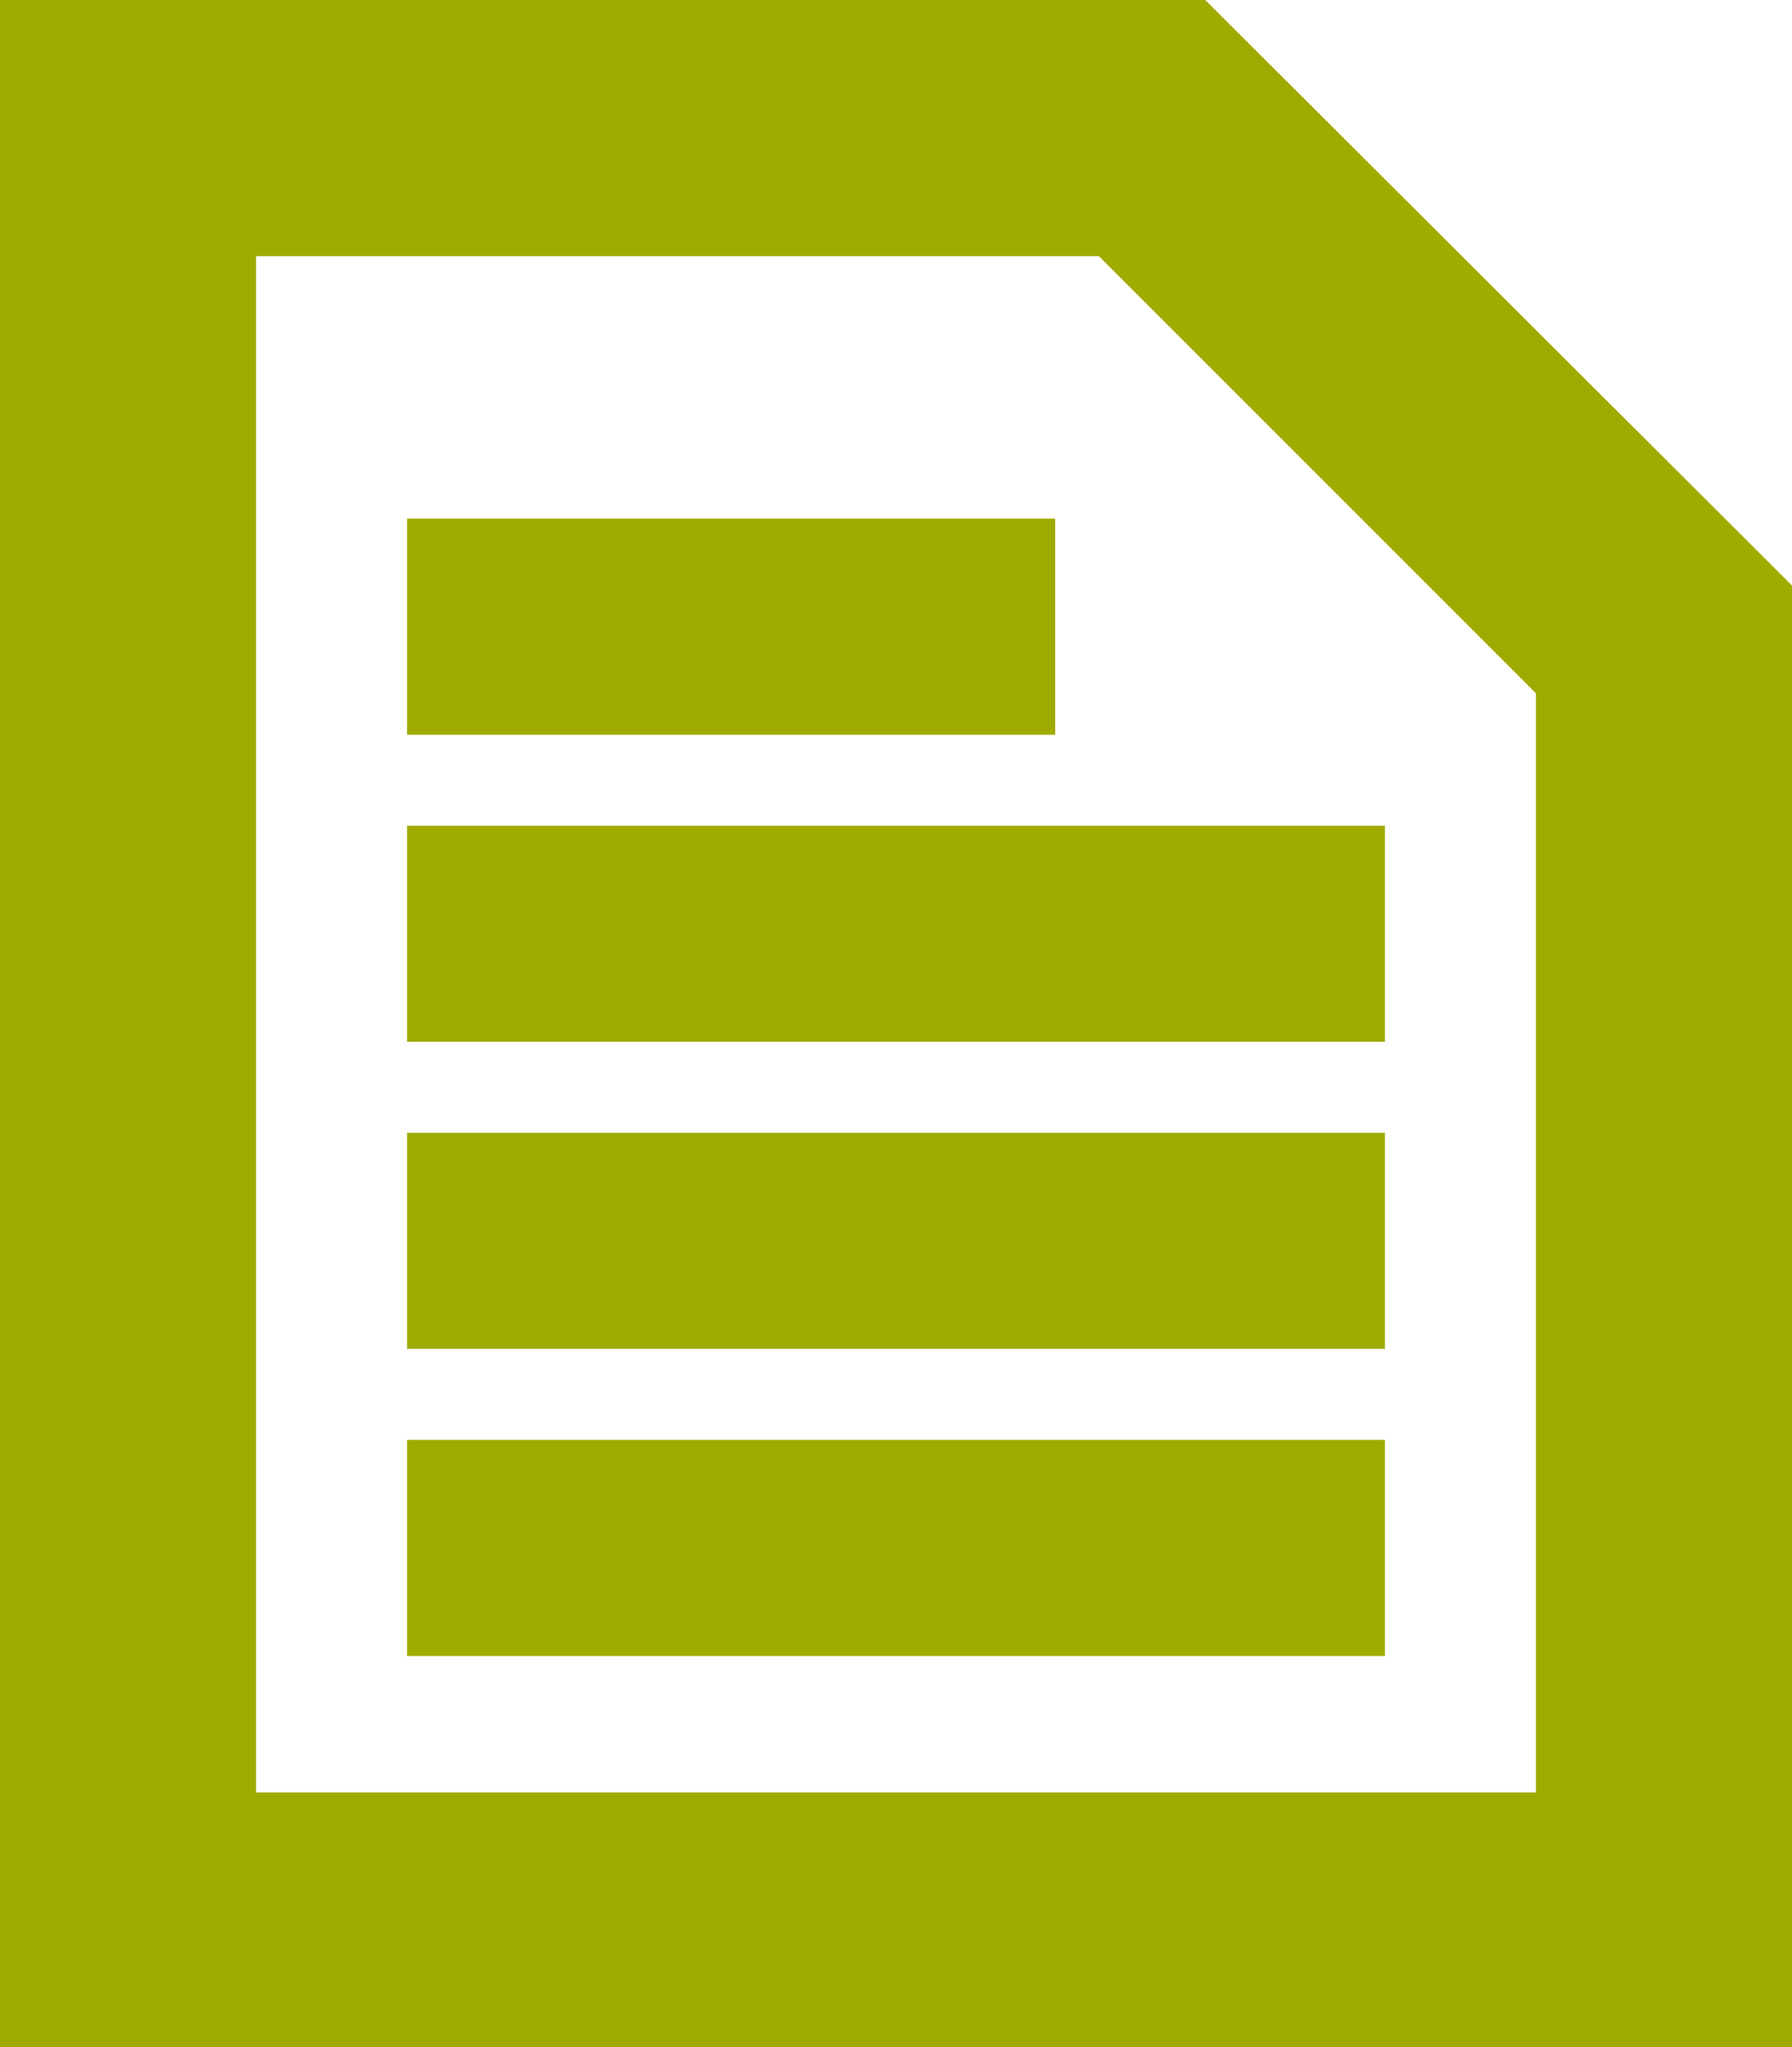
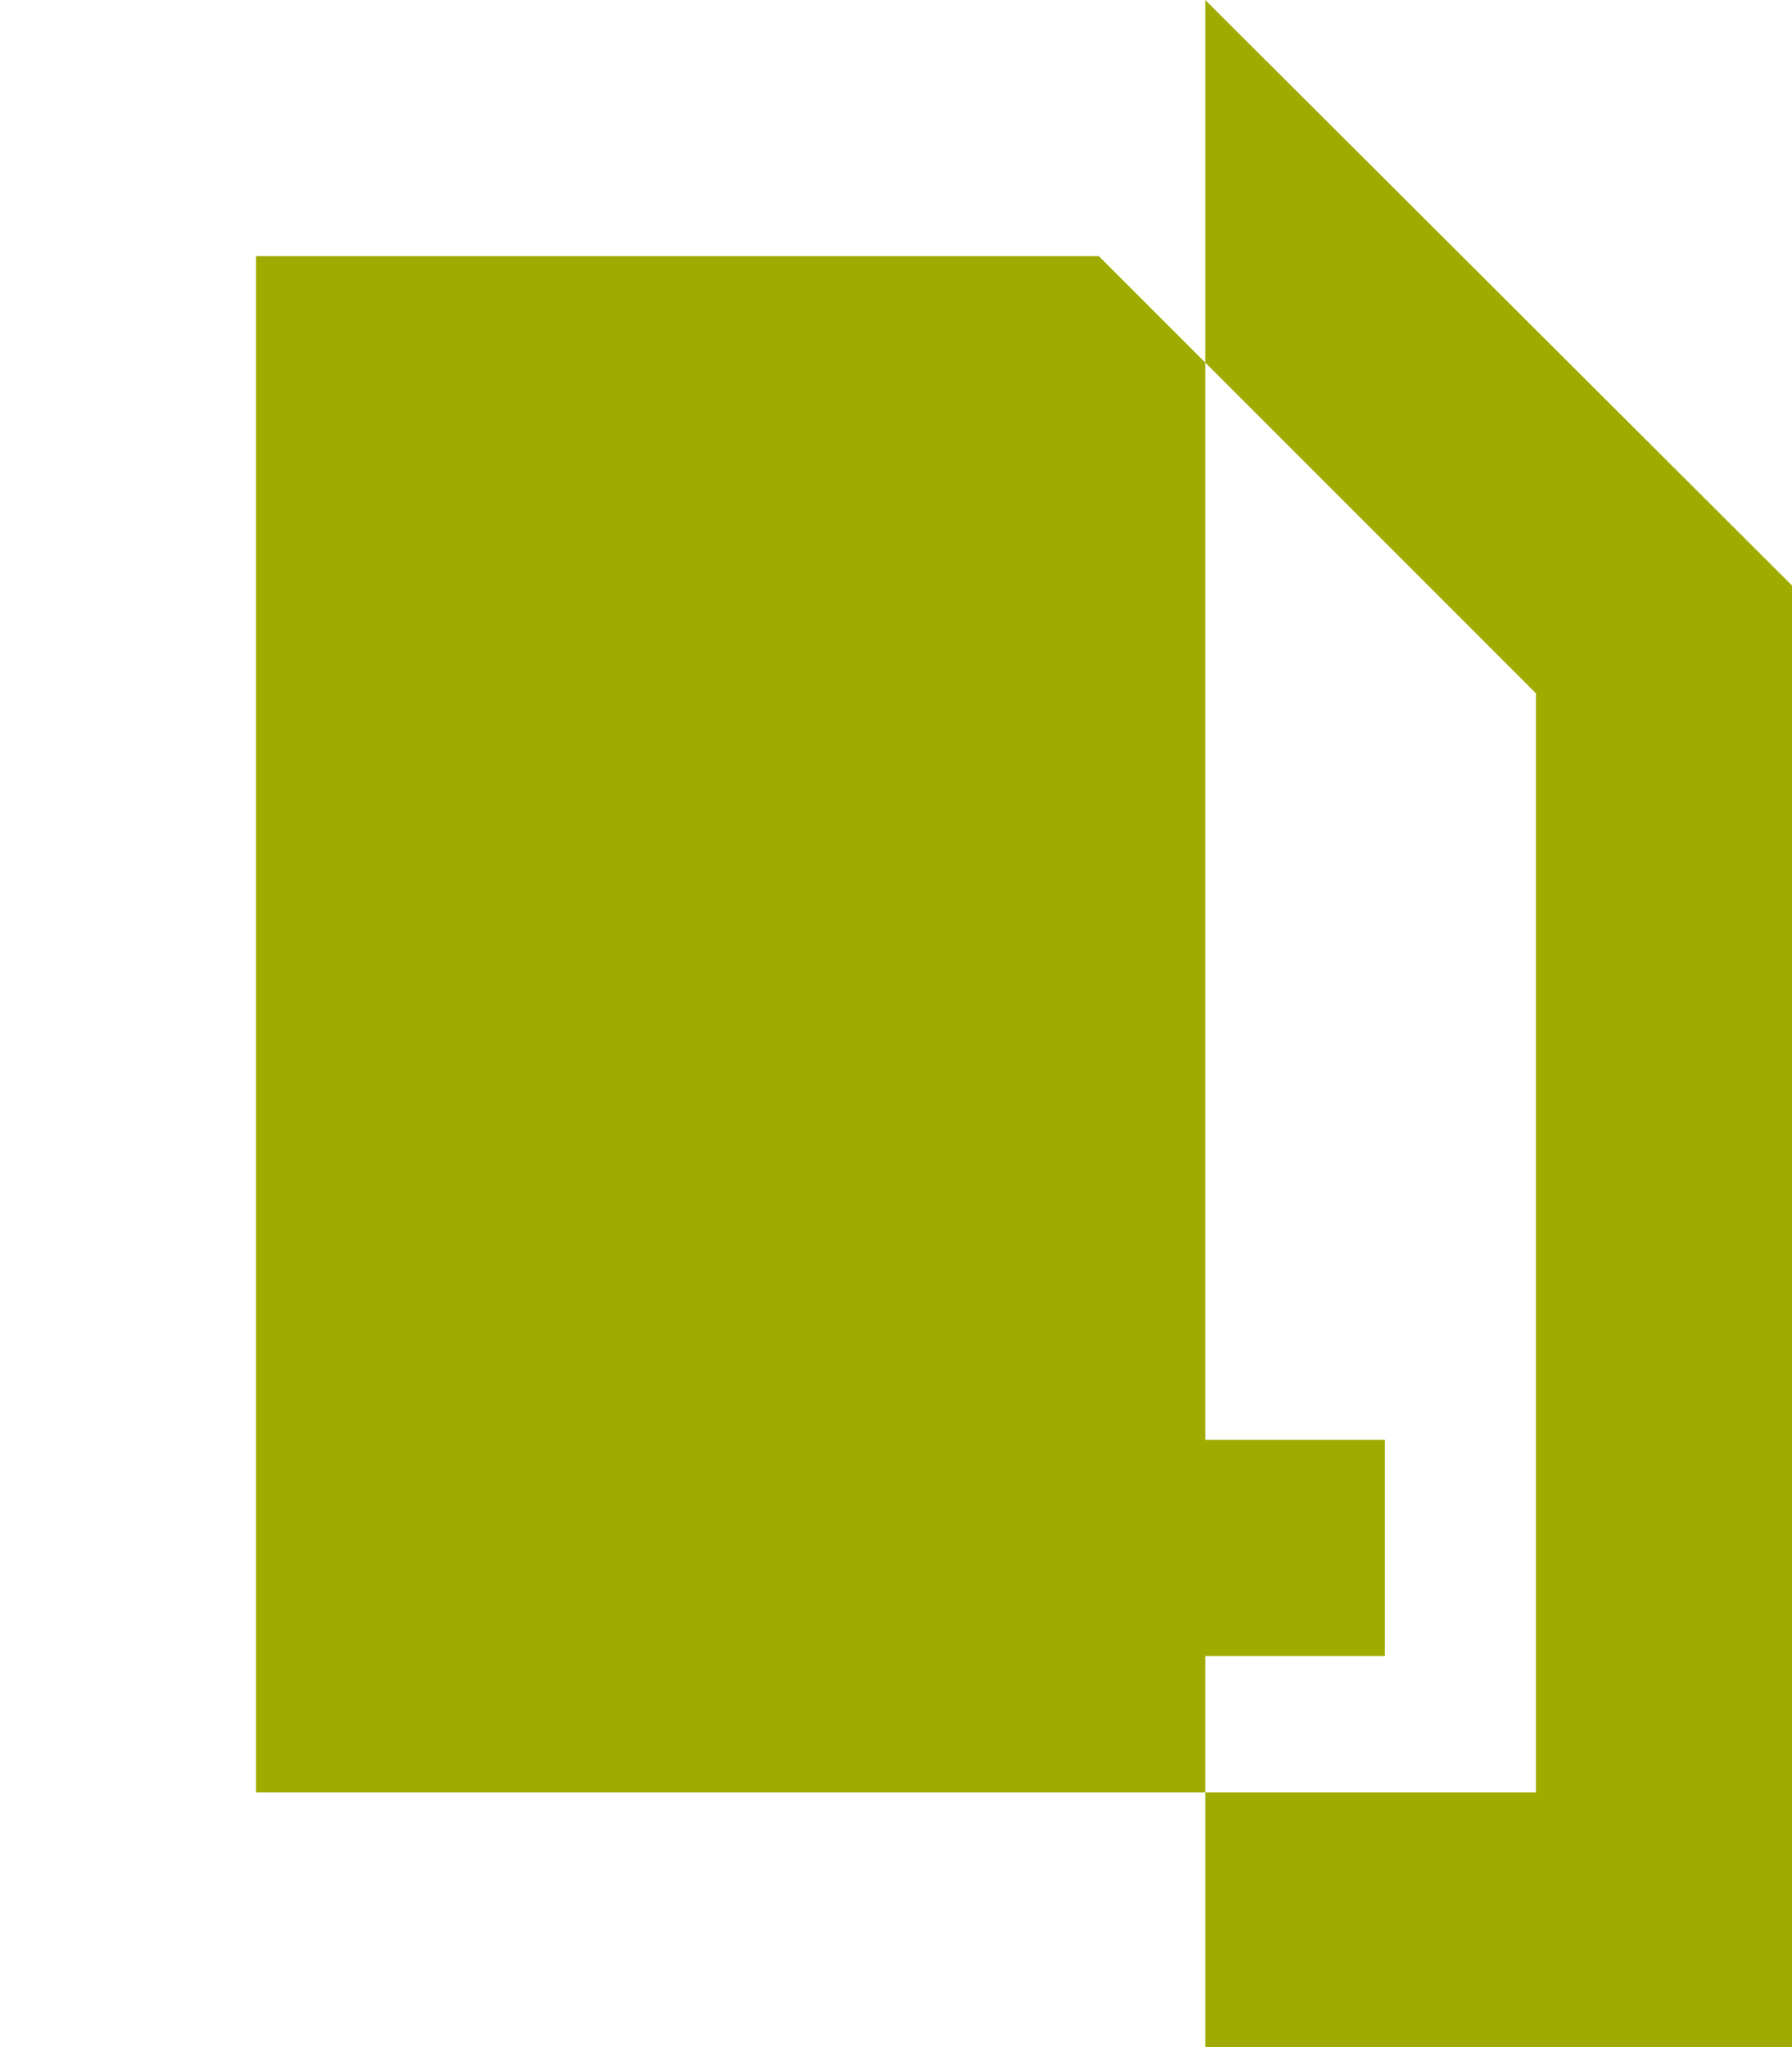
<svg xmlns="http://www.w3.org/2000/svg" id="CONTENIDO" width="39.4" height="45" viewBox="0 0 39.4 45">
  <defs>
    <style>
      .cls-1 {
        fill: #a0ab00;
      }
    </style>
  </defs>
  <title>ic-txt</title>
-   <path class="cls-1" d="M26.5,0H0V45H39.4V12.87Zm7.28,39.4H5.63V5.63H24.16l9.61,9.61V39.4h0Z" />
+   <path class="cls-1" d="M26.5,0V45H39.4V12.87Zm7.28,39.4H5.63V5.63H24.16l9.61,9.61V39.4h0Z" />
  <rect class="cls-1" x="8.95" y="31.65" width="21.5" height="4.75" />
-   <rect class="cls-1" x="8.95" y="24.9" width="21.5" height="4.75" />
-   <rect class="cls-1" x="8.95" y="18.15" width="21.5" height="4.75" />
-   <rect class="cls-1" x="8.95" y="11.4" width="14.25" height="4.75" />
</svg>